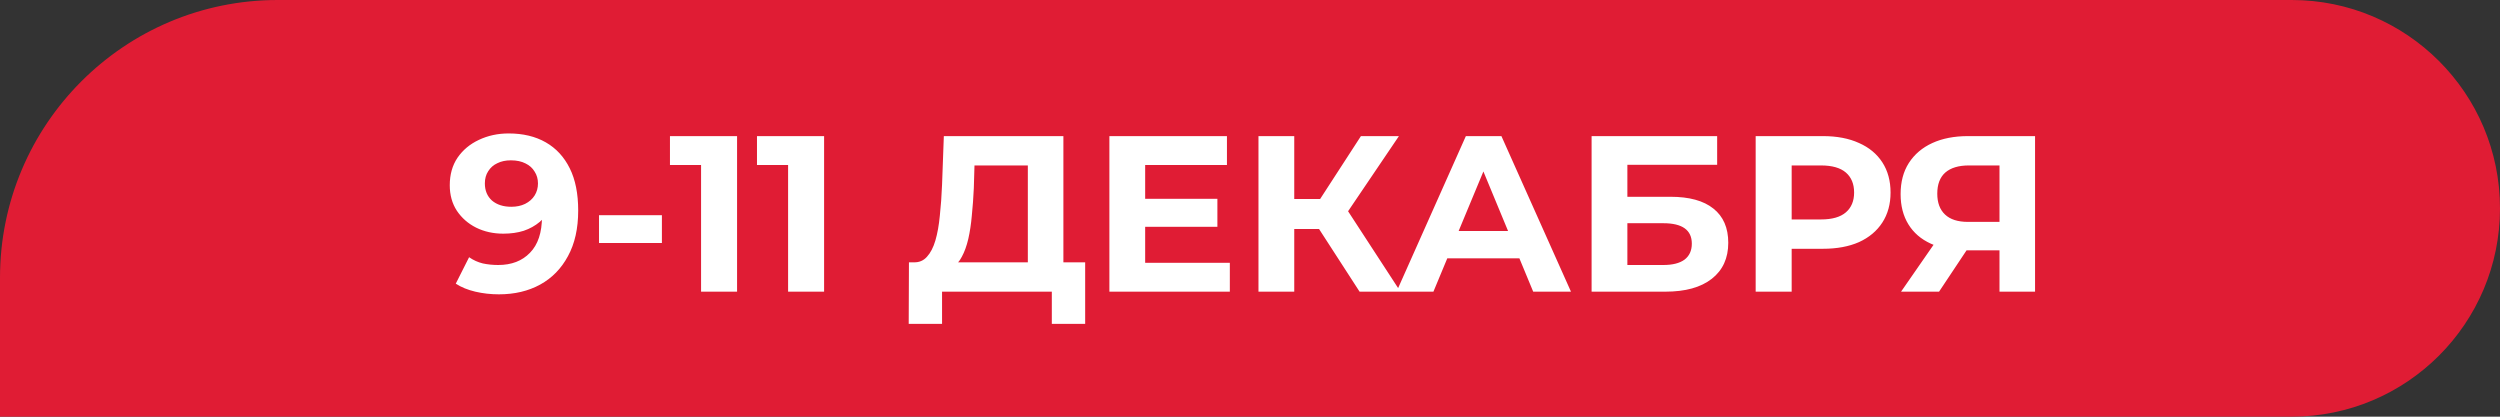
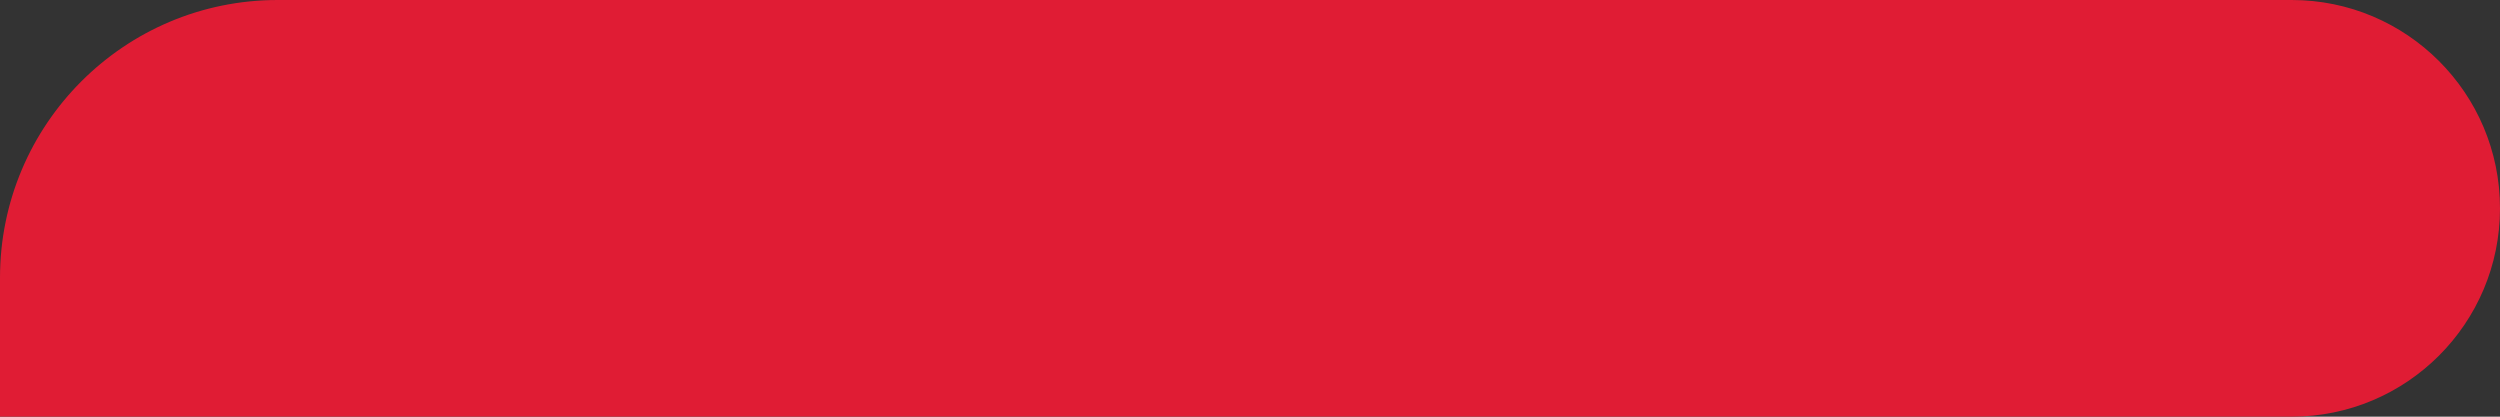
<svg xmlns="http://www.w3.org/2000/svg" width="180" height="30" viewBox="0 0 180 30" fill="none">
  <rect x="0" y="0" width="180" height="30" fill="#333333" stroke="none" />
-   <path d="M0 20C0 8.954 8.954 0 20 0H165C173.284 0 180 6.716 180 15V15C180 23.284 173.284 30 165 30H0V20Z" fill="#E01C34" />
-   <path d="M36.623 9.608C37.657 9.608 38.548 9.821 39.294 10.248C40.041 10.675 40.617 11.299 41.023 12.12C41.428 12.931 41.63 13.944 41.63 15.16C41.63 16.451 41.385 17.544 40.895 18.44C40.414 19.336 39.748 20.019 38.895 20.488C38.041 20.957 37.049 21.192 35.919 21.192C35.332 21.192 34.767 21.128 34.222 21C33.678 20.872 33.209 20.68 32.815 20.424L33.775 18.52C34.084 18.733 34.414 18.883 34.767 18.968C35.118 19.043 35.486 19.08 35.87 19.08C36.831 19.08 37.593 18.787 38.158 18.2C38.734 17.613 39.023 16.744 39.023 15.592C39.023 15.4 39.017 15.187 39.007 14.952C38.996 14.717 38.969 14.483 38.926 14.248L39.63 14.92C39.449 15.336 39.193 15.688 38.862 15.976C38.532 16.253 38.148 16.467 37.711 16.616C37.273 16.755 36.782 16.824 36.239 16.824C35.524 16.824 34.873 16.68 34.286 16.392C33.711 16.104 33.246 15.699 32.895 15.176C32.553 14.653 32.383 14.04 32.383 13.336C32.383 12.568 32.569 11.907 32.943 11.352C33.327 10.797 33.839 10.371 34.478 10.072C35.129 9.763 35.844 9.608 36.623 9.608ZM36.782 11.544C36.409 11.544 36.084 11.613 35.806 11.752C35.529 11.88 35.31 12.072 35.151 12.328C34.99 12.573 34.91 12.867 34.91 13.208C34.91 13.72 35.081 14.131 35.422 14.44C35.775 14.739 36.239 14.888 36.815 14.888C37.188 14.888 37.519 14.819 37.806 14.68C38.105 14.531 38.334 14.328 38.495 14.072C38.654 13.816 38.734 13.528 38.734 13.208C38.734 12.888 38.654 12.605 38.495 12.36C38.345 12.104 38.127 11.907 37.839 11.768C37.55 11.619 37.199 11.544 36.782 11.544ZM43.129 17.496V15.496H47.657V17.496H43.129ZM50.477 21V10.76L51.597 11.88H48.237V9.8H53.069V21H50.477ZM56.743 21V10.76L57.863 11.88H54.503V9.8H59.335V21H56.743ZM74.004 19.848V11.912H70.163L70.115 13.544C70.084 14.237 70.035 14.893 69.972 15.512C69.918 16.131 69.833 16.696 69.716 17.208C69.598 17.709 69.444 18.136 69.251 18.488C69.07 18.84 68.841 19.091 68.564 19.24L65.796 18.888C66.18 18.899 66.494 18.765 66.74 18.488C66.996 18.211 67.198 17.821 67.347 17.32C67.497 16.808 67.603 16.211 67.668 15.528C67.742 14.845 67.796 14.104 67.828 13.304L67.956 9.8H76.564V19.848H74.004ZM65.427 23.32L65.444 18.888H78.132V23.32H75.731V21H67.828V23.32H65.427ZM82.26 14.312H87.652V16.328H82.26V14.312ZM82.452 18.92H88.548V21H79.876V9.8H88.34V11.88H82.452V18.92ZM97.89 21L94.402 15.608L96.498 14.344L100.834 21H97.89ZM90.61 21V9.8H93.186V21H90.61ZM92.434 16.488V14.328H96.338V16.488H92.434ZM96.738 15.688L94.354 15.4L97.986 9.8H100.722L96.738 15.688ZM100.55 21L105.542 9.8H108.102L113.11 21H110.39L106.294 11.112H107.318L103.206 21H100.55ZM103.046 18.6L103.734 16.632H109.494L110.198 18.6H103.046ZM114.595 21V9.8H123.635V11.864H117.171V14.168H120.275C121.63 14.168 122.659 14.451 123.363 15.016C124.078 15.581 124.435 16.403 124.435 17.48C124.435 18.589 124.04 19.453 123.251 20.072C122.462 20.691 121.347 21 119.907 21H114.595ZM117.171 19.08H119.763C120.424 19.08 120.931 18.952 121.283 18.696C121.635 18.429 121.811 18.045 121.811 17.544C121.811 16.563 121.128 16.072 119.763 16.072H117.171V19.08ZM126.408 21V9.8H131.256C132.258 9.8 133.122 9.965 133.848 10.296C134.573 10.616 135.133 11.08 135.528 11.688C135.922 12.296 136.12 13.021 136.12 13.864C136.12 14.696 135.922 15.416 135.528 16.024C135.133 16.632 134.573 17.101 133.848 17.432C133.122 17.752 132.258 17.912 131.256 17.912H127.848L129 16.744V21H126.408ZM129 17.032L127.848 15.8H131.112C131.912 15.8 132.509 15.629 132.904 15.288C133.298 14.947 133.496 14.472 133.496 13.864C133.496 13.245 133.298 12.765 132.904 12.424C132.509 12.083 131.912 11.912 131.112 11.912H127.848L129 10.68V17.032ZM143.964 21V17.464L144.604 18.024H141.532C140.561 18.024 139.724 17.864 139.02 17.544C138.316 17.224 137.777 16.76 137.404 16.152C137.03 15.544 136.844 14.819 136.844 13.976C136.844 13.101 137.041 12.355 137.436 11.736C137.841 11.107 138.406 10.627 139.132 10.296C139.857 9.965 140.71 9.8 141.692 9.8H146.524V21H143.964ZM136.876 21L139.66 16.984H142.284L139.612 21H136.876ZM143.964 16.632V11.24L144.604 11.912H141.756C141.02 11.912 140.454 12.083 140.06 12.424C139.676 12.765 139.484 13.272 139.484 13.944C139.484 14.595 139.67 15.096 140.044 15.448C140.417 15.8 140.966 15.976 141.692 15.976H144.604L143.964 16.632Z" fill="white" />
+   <path d="M0 20C0 8.954 8.954 0 20 0H165C173.284 0 180 6.716 180 15V15C180 23.284 173.284 30 165 30H0Z" fill="#E01C34" />
</svg>